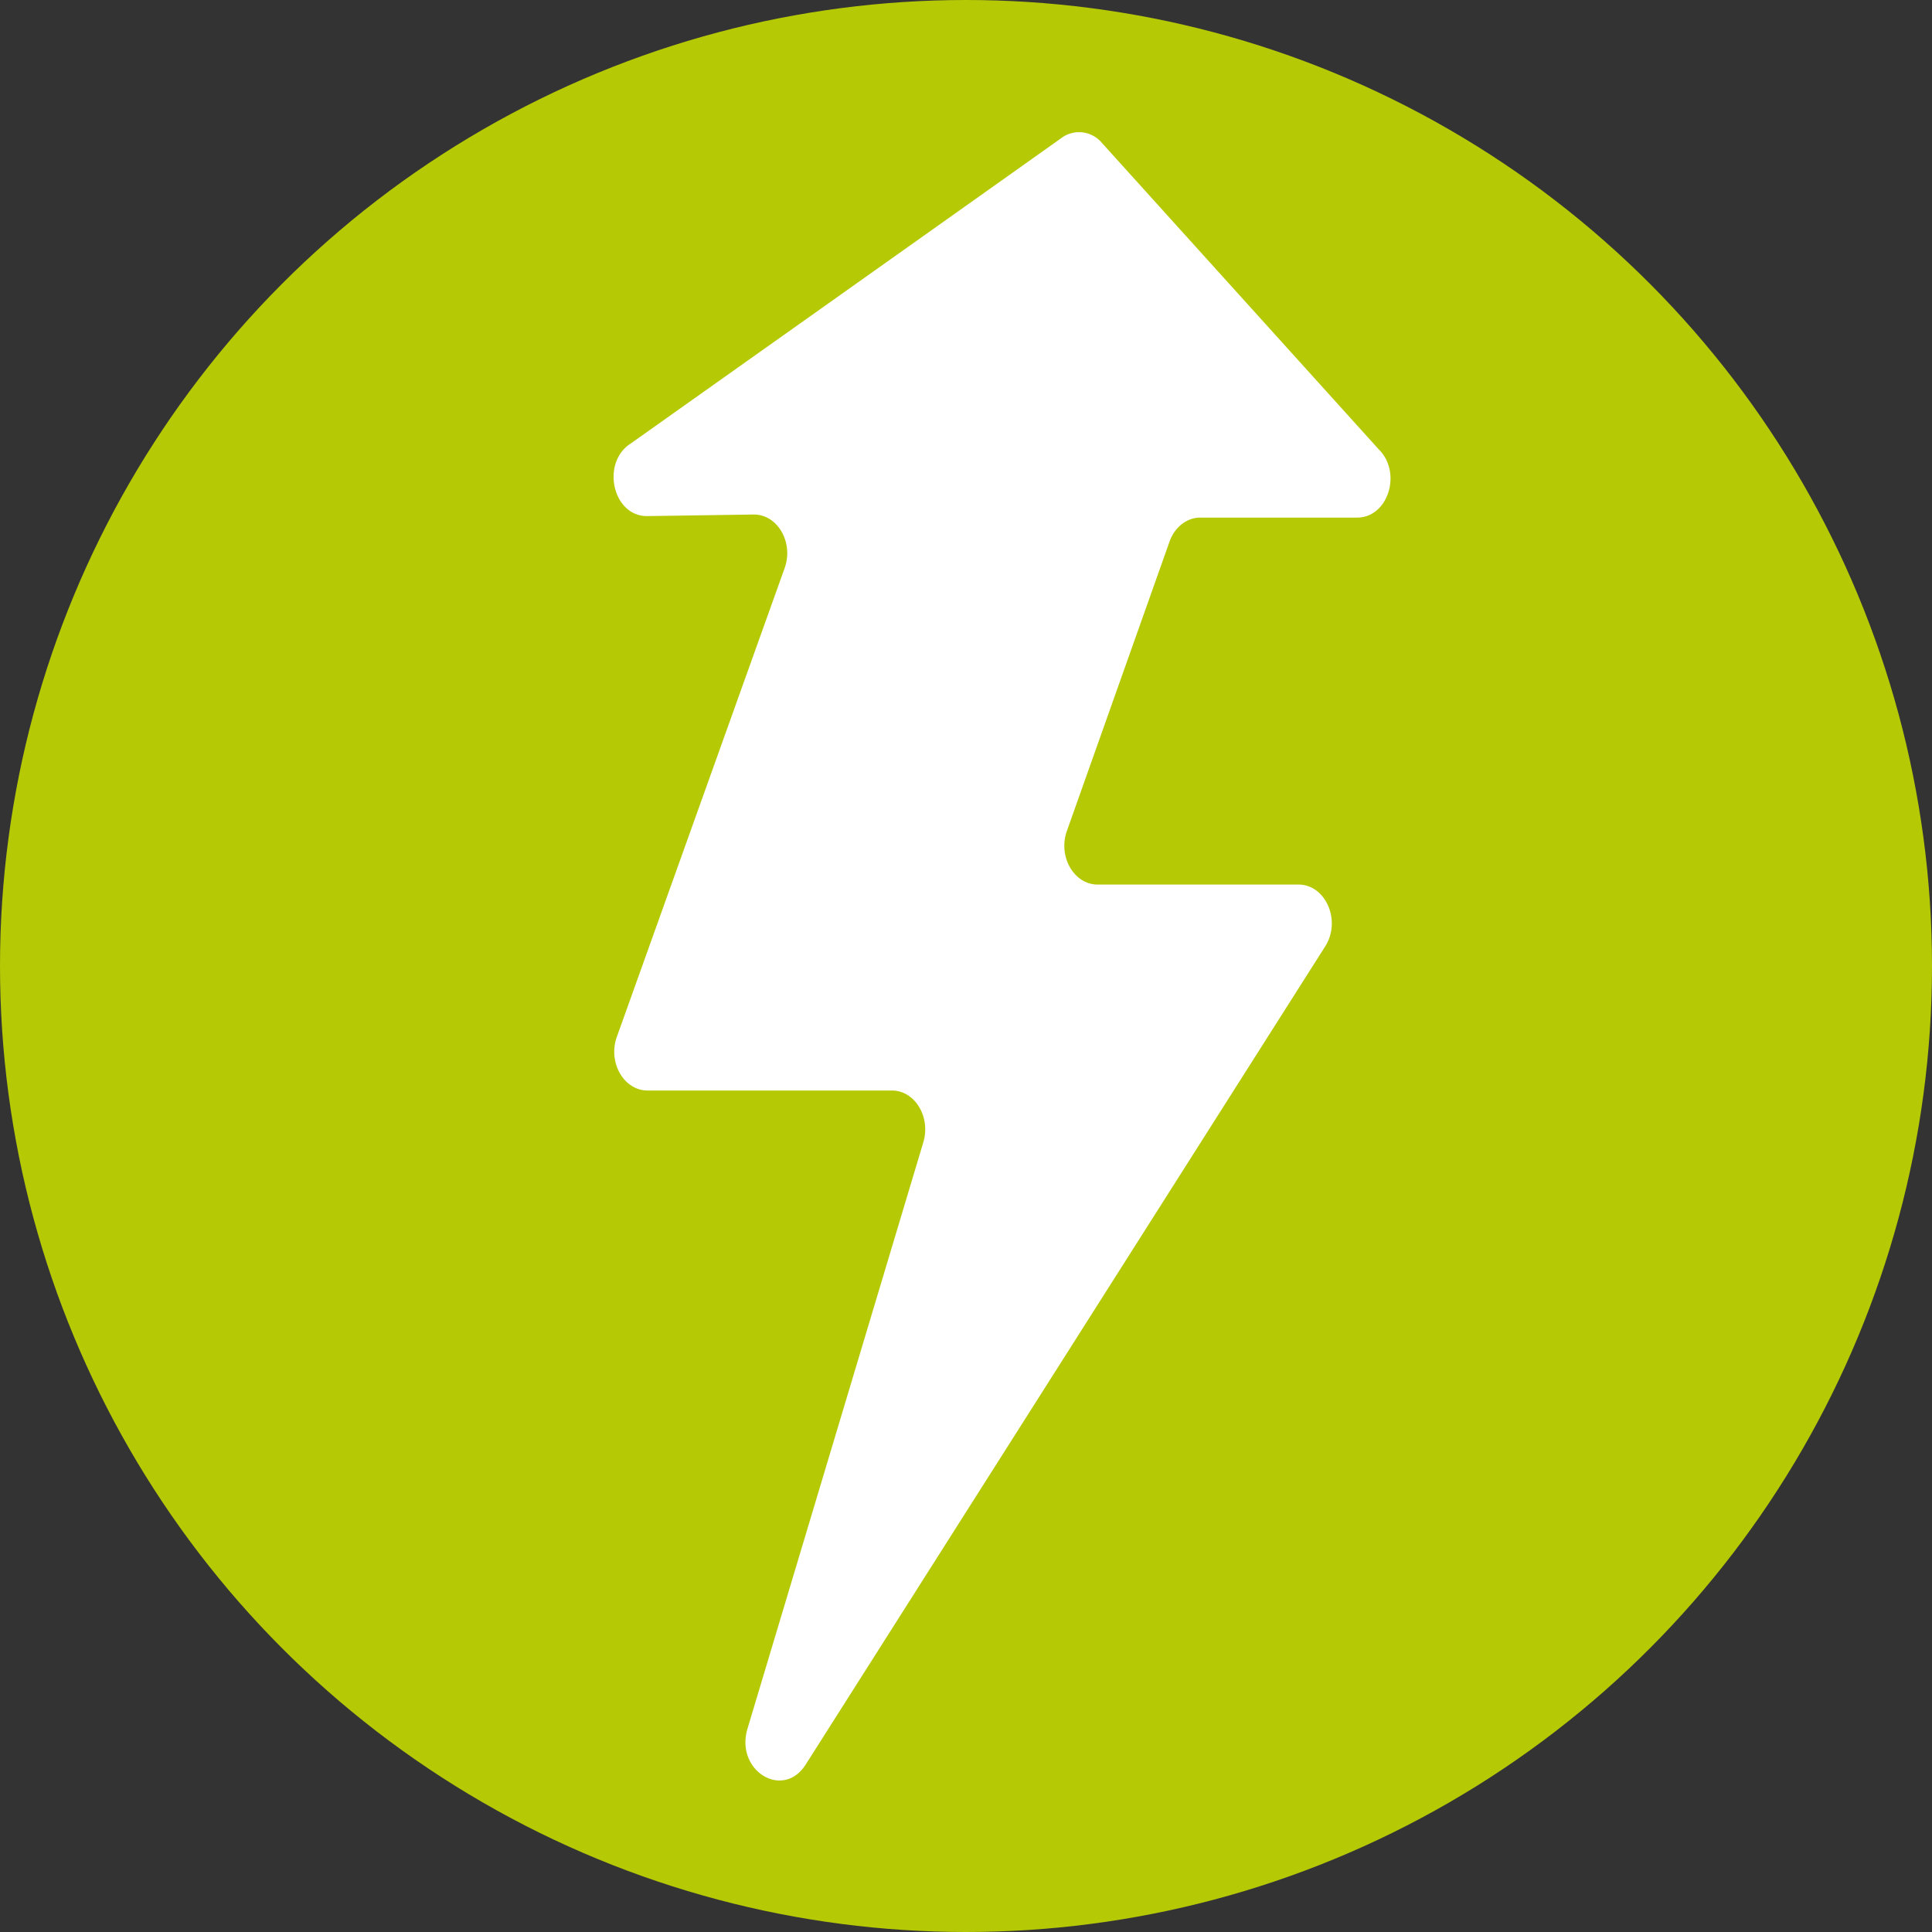
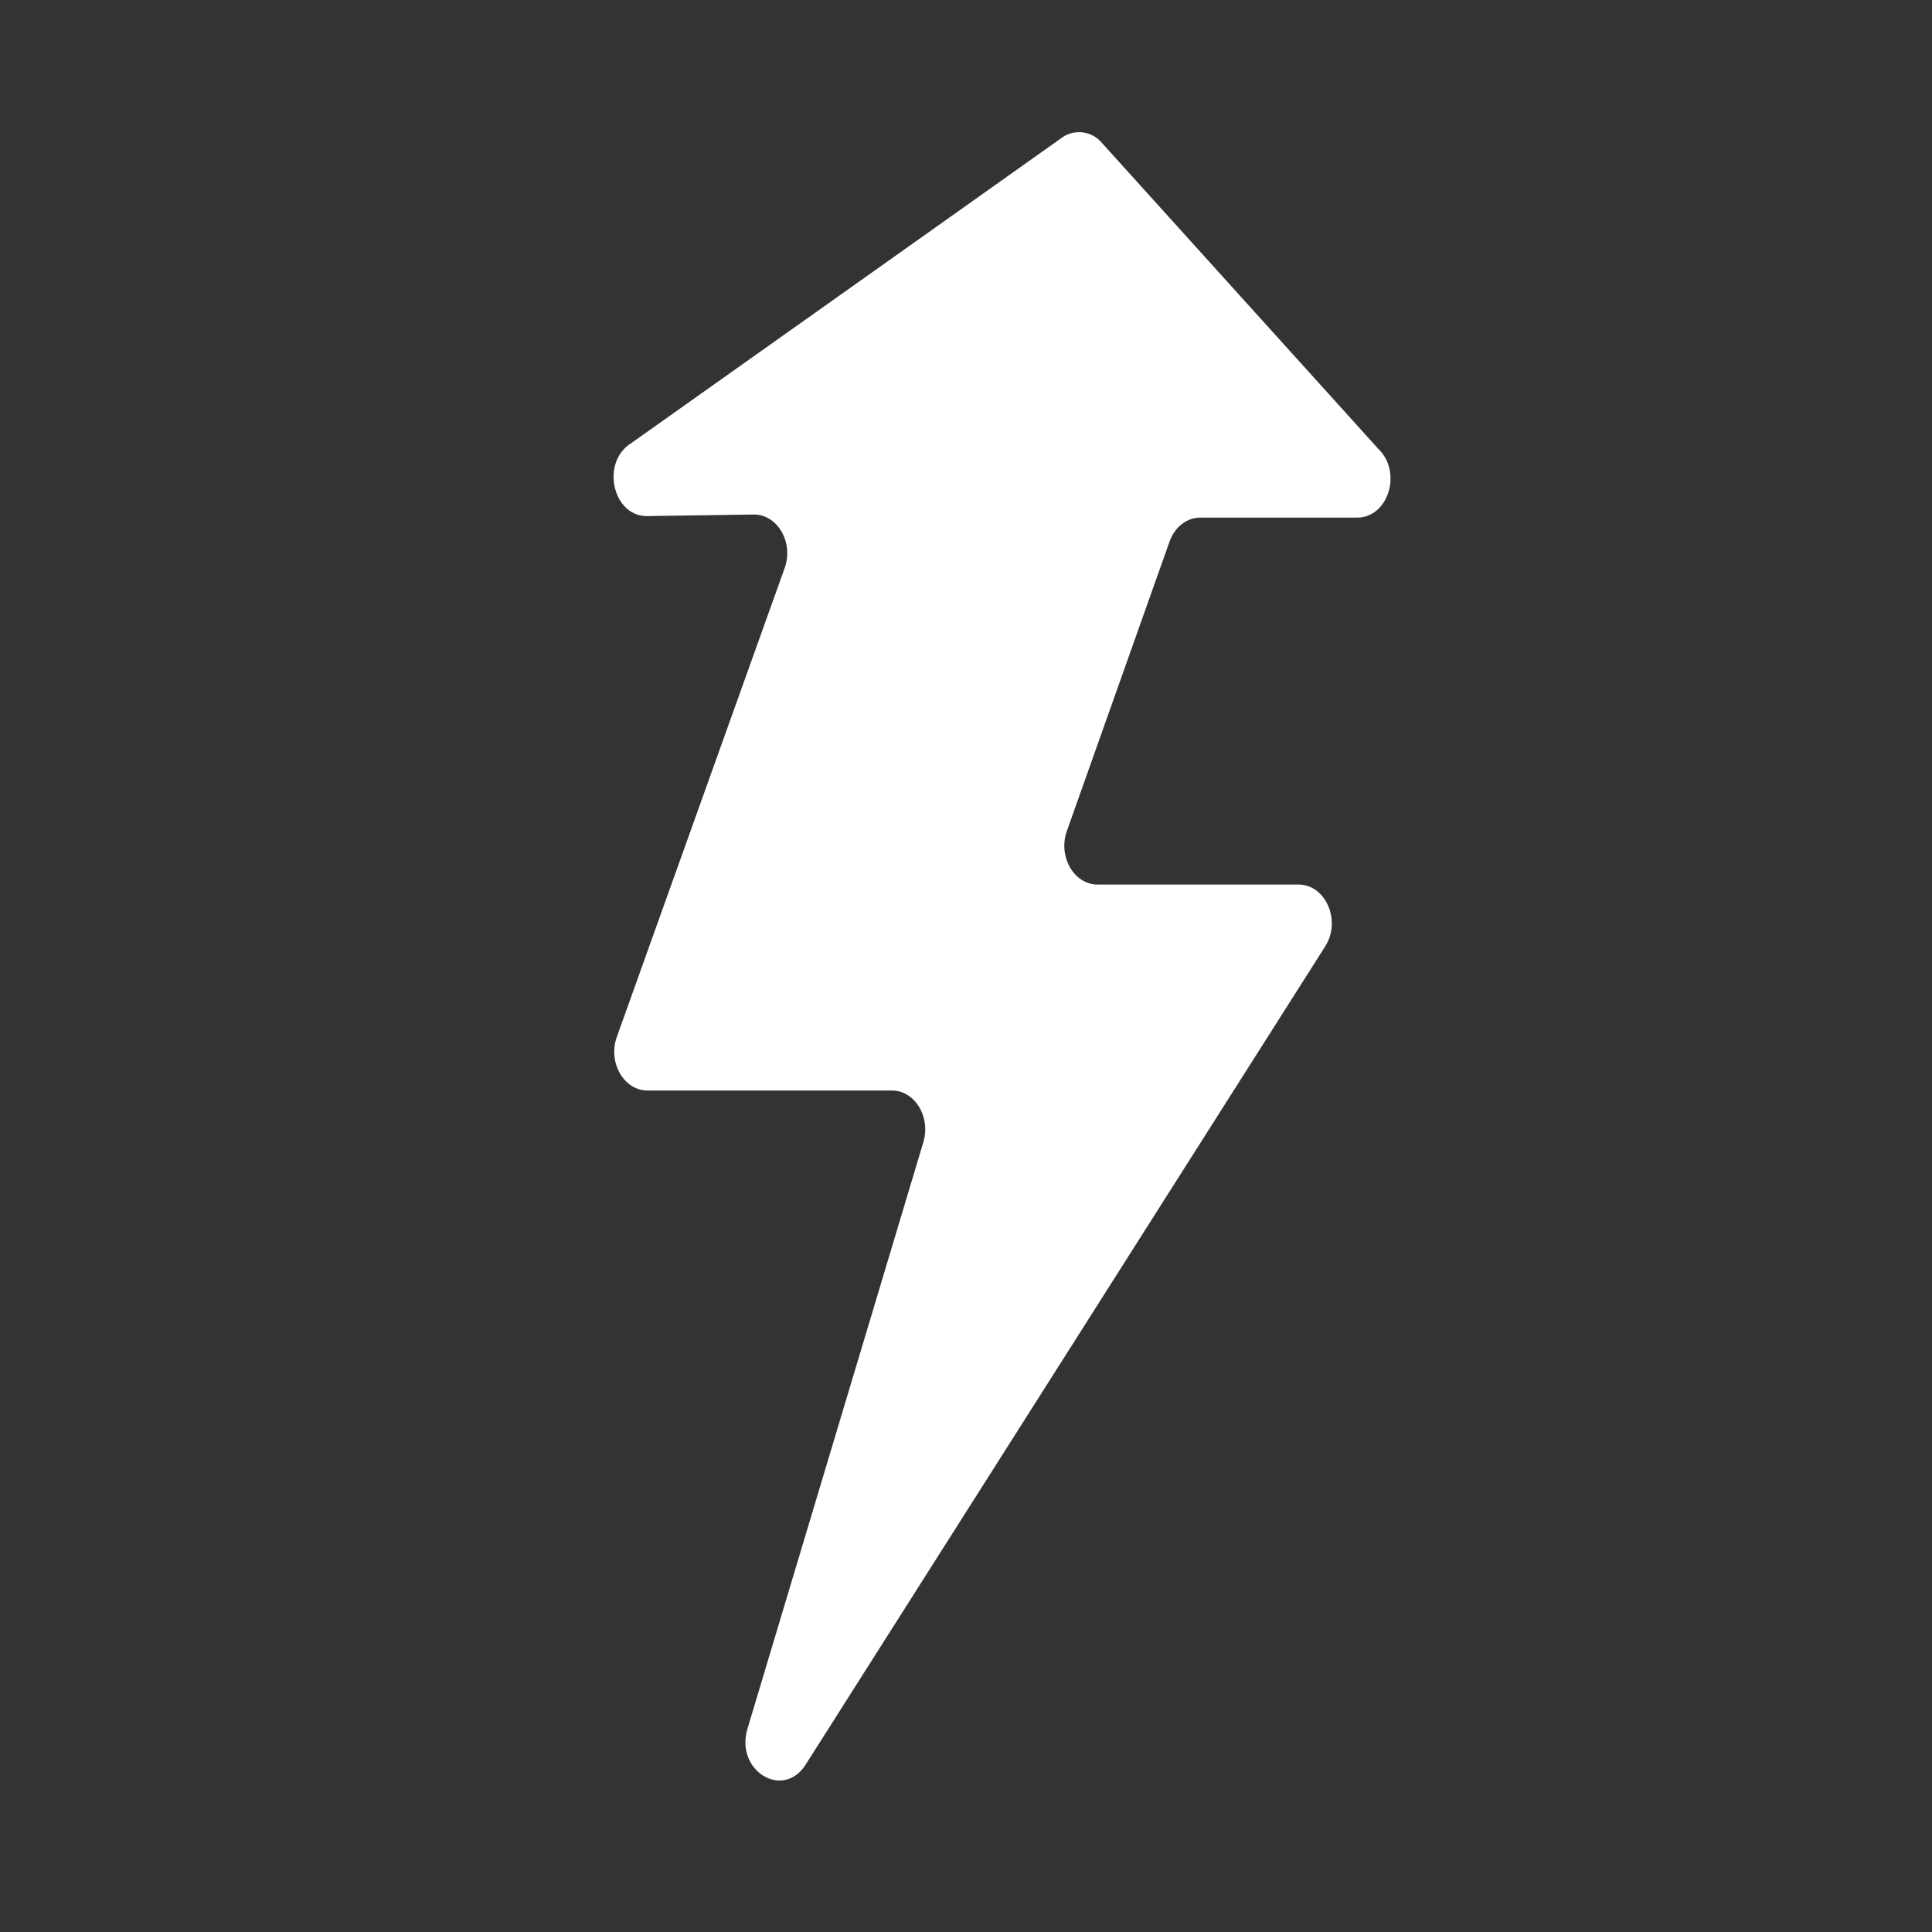
<svg xmlns="http://www.w3.org/2000/svg" id="Layer_1" data-name="Layer 1" viewBox="0 0 497 497">
  <rect x="0" y="0" width="497" height="497" fill="#333333" stroke="none" />
  <defs>
    <style>.cls-1{fill:#b6c905;}.cls-2{fill:#fff;}</style>
  </defs>
-   <circle class="cls-1" cx="248.5" cy="248.5" r="248.5" />
  <path class="cls-2" d="M208.27,455.91,341.91,245.44c4.18-6.58.14-15.89-6.89-15.89H283.37c-6.1,0-10.25-7.22-7.92-13.78l26.41-74.45c1.32-3.73,4.45-6.17,7.92-6.17h40.34c8,0,11.64-11.64,5.5-17.62L284.06,38.32a7.64,7.64,0,0,0-9.55-1.14l-36,25.55-8.08,5.73-8.71,6.18L163.38,116c-7.91,4.93-4.81,18.89,4.16,18.76l27.3-.4c6.16-.09,10.39,7.19,8,13.8L159.68,268.73c-2.35,6.56,1.8,13.8,7.91,13.8h62.85c5.91,0,10,6.78,8.1,13.26L193.29,446.7C190.05,457.5,202.43,465.11,208.27,455.91Z" transform="translate(-1 -2)" />
</svg>